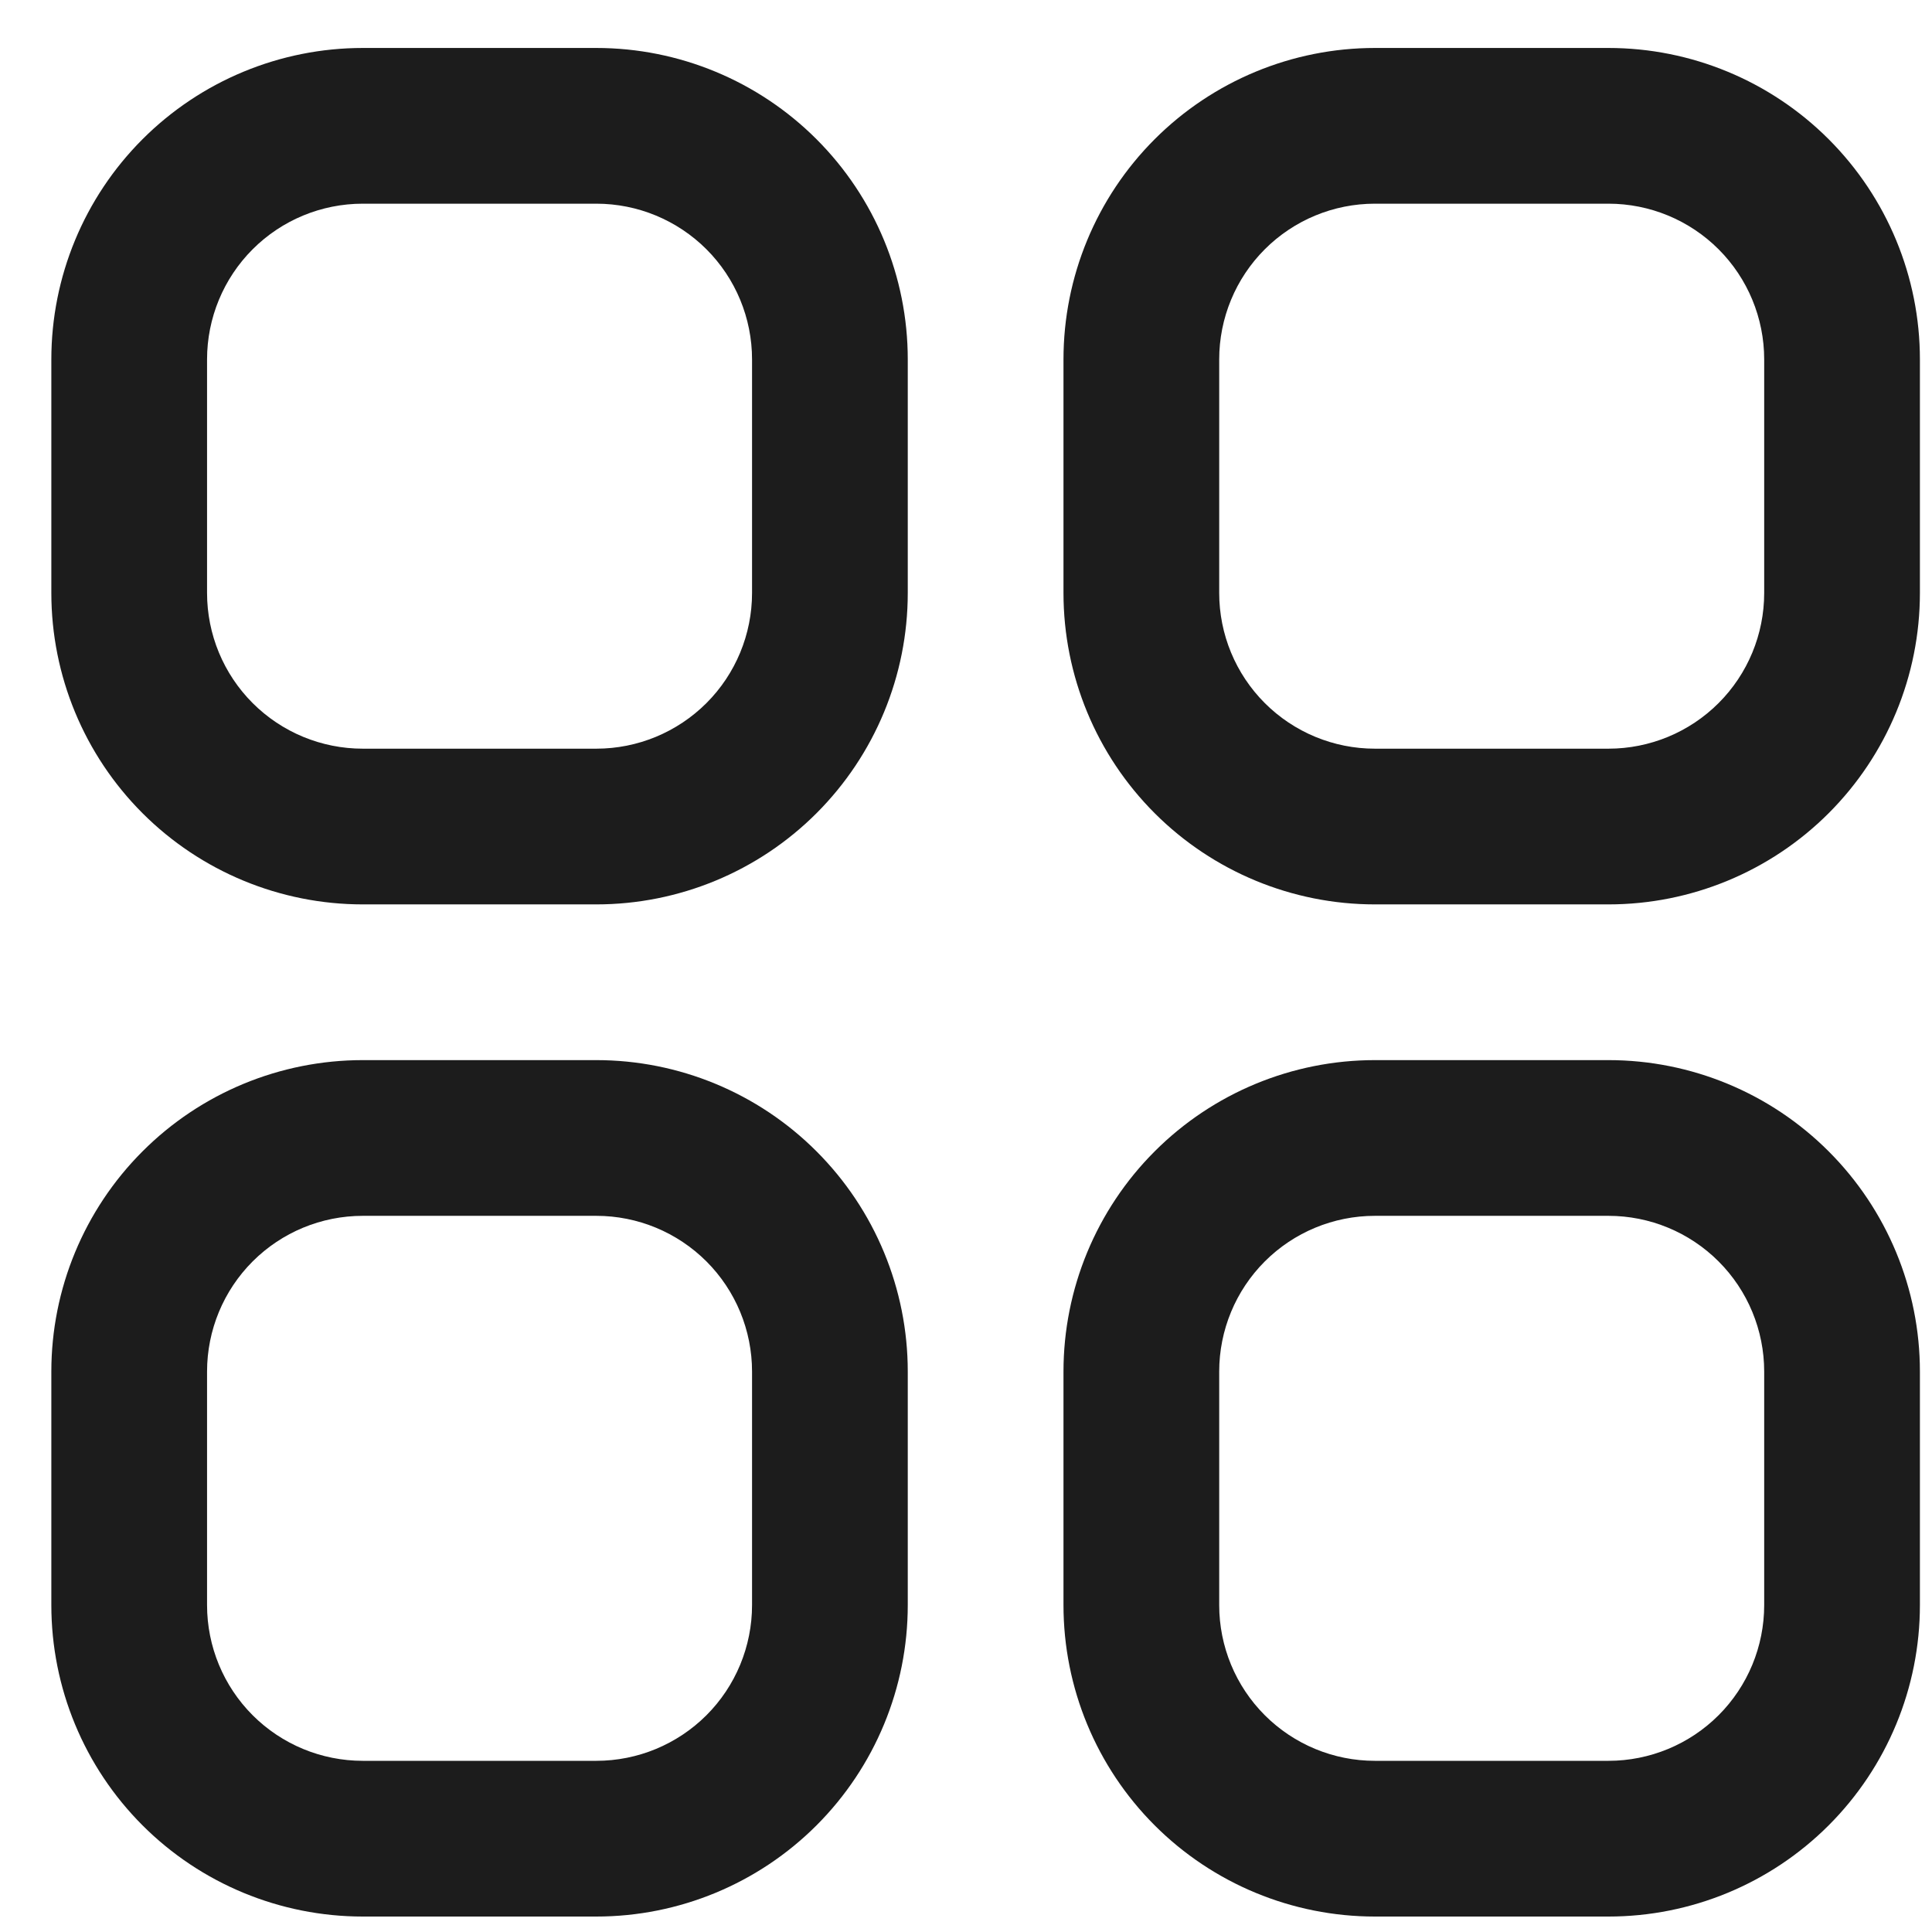
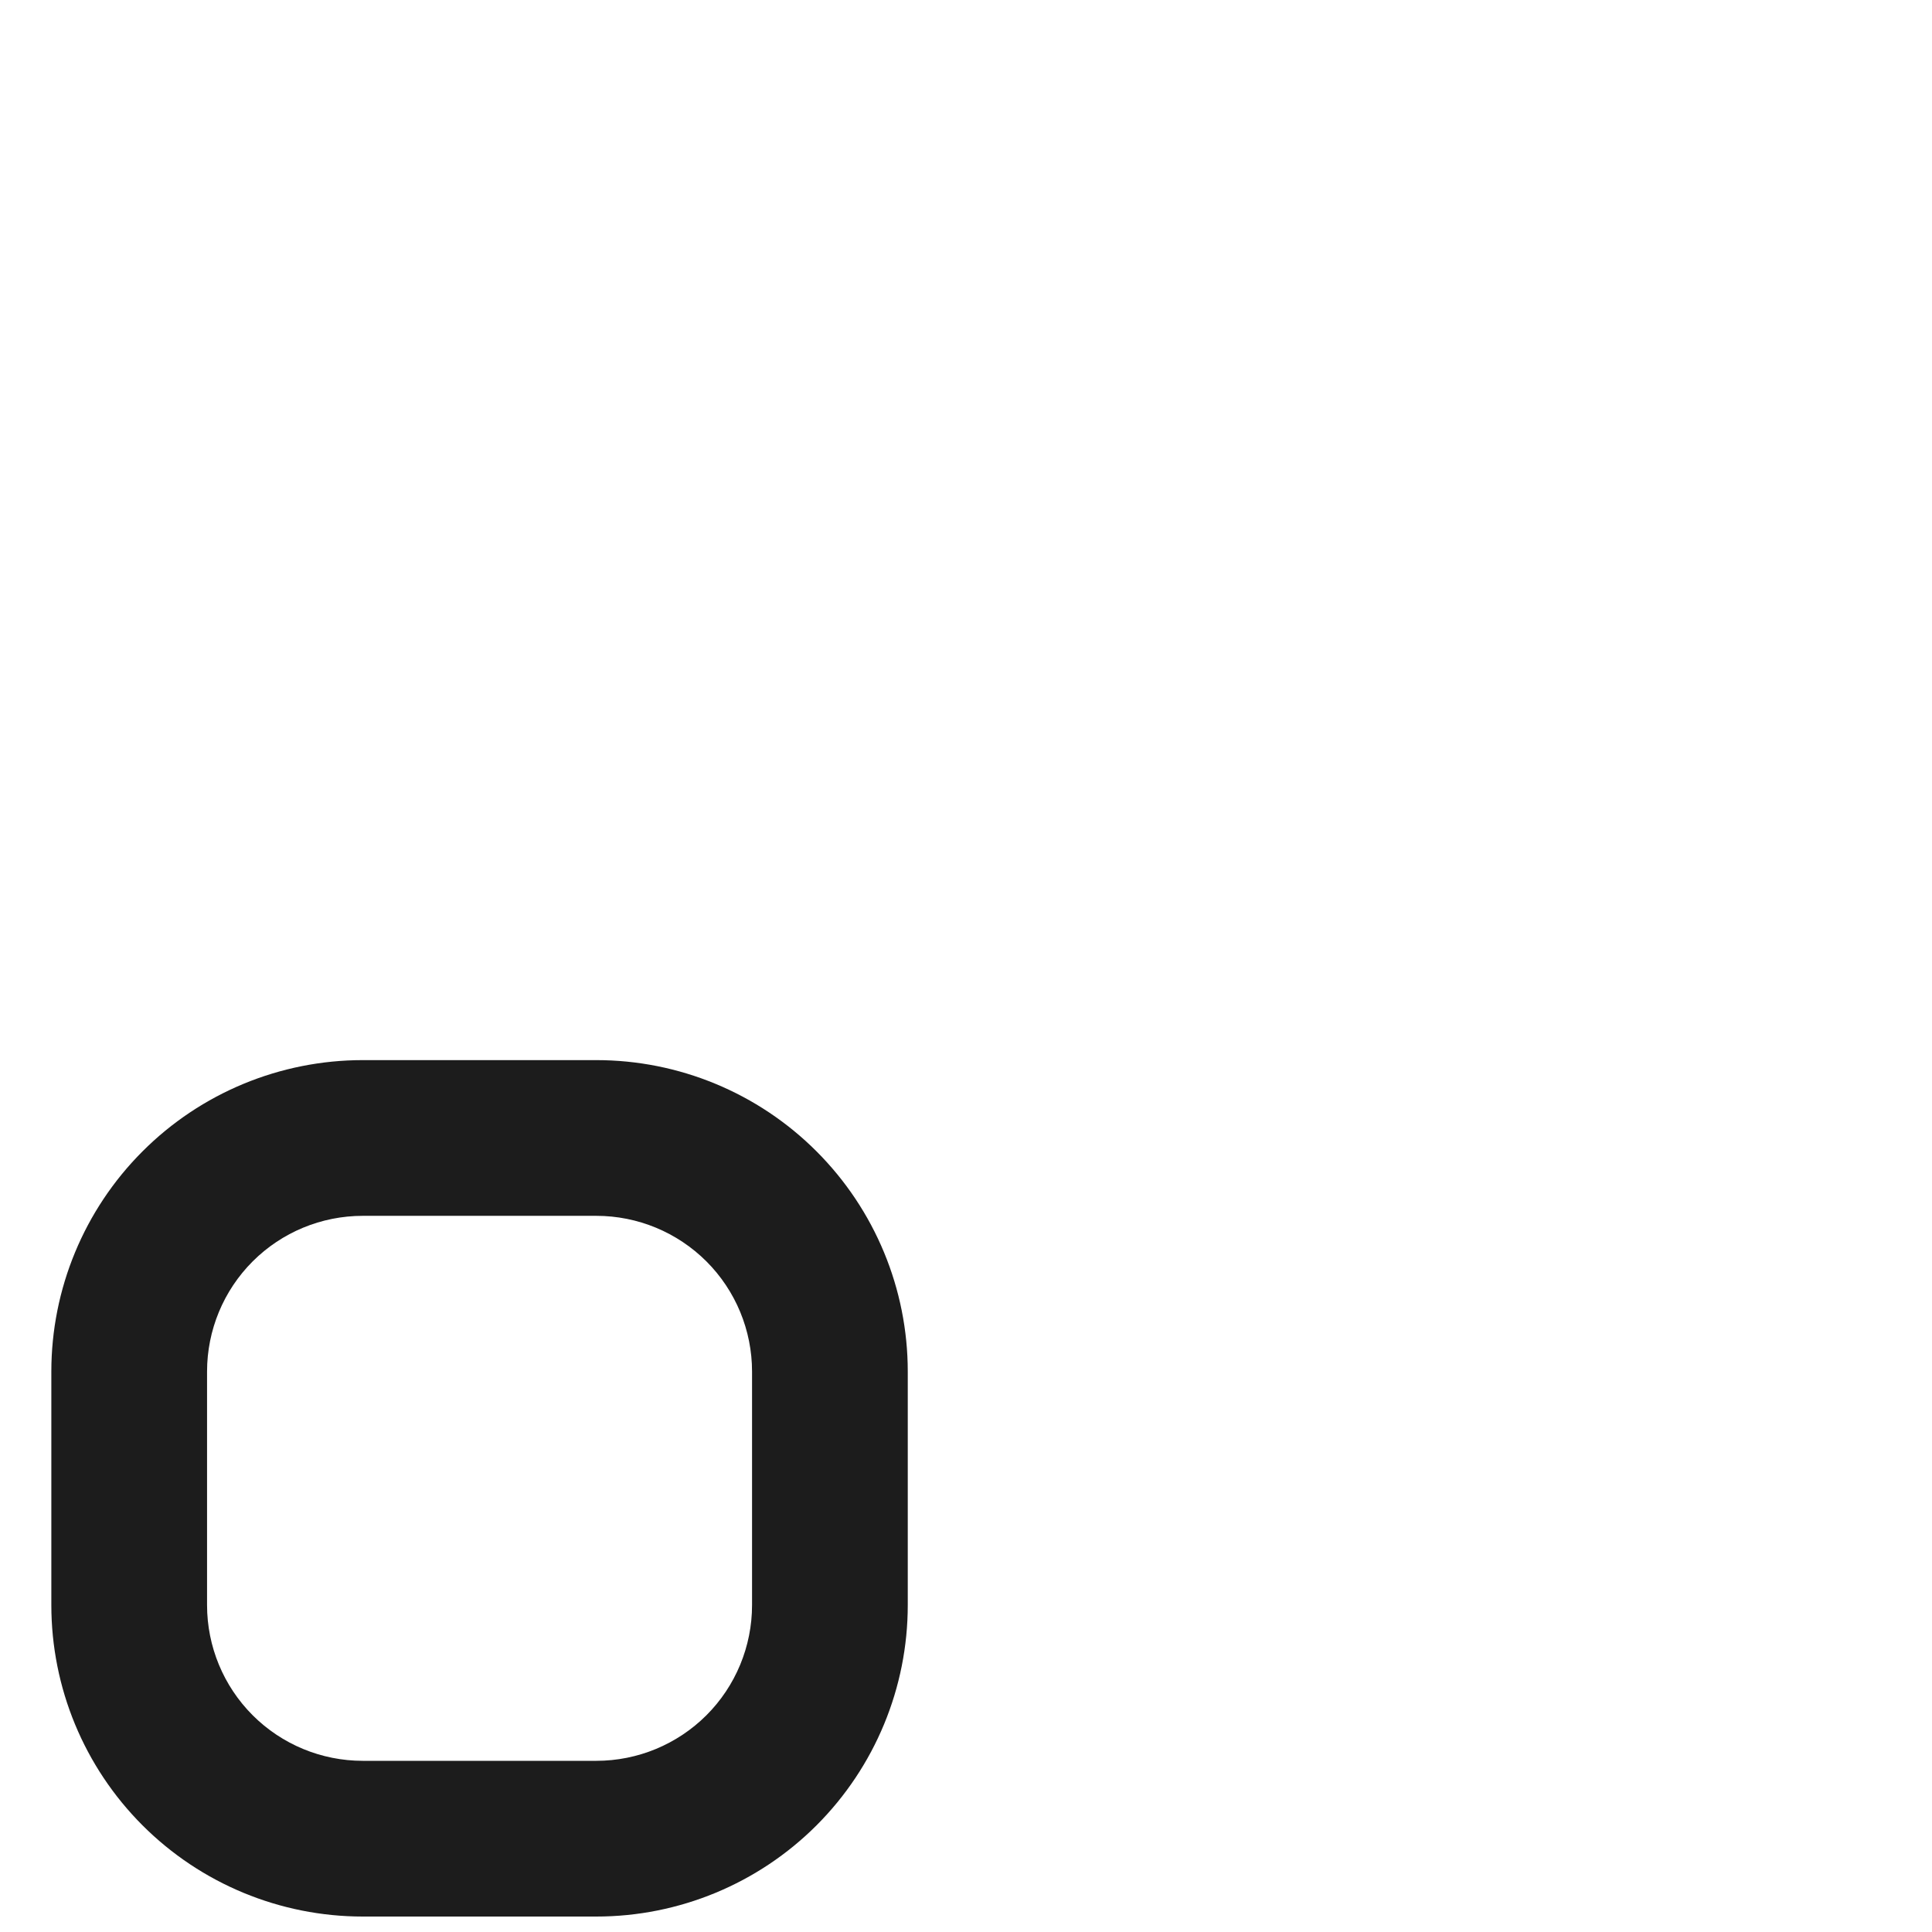
<svg xmlns="http://www.w3.org/2000/svg" width="35" height="35" viewBox="0 0 35 35" fill="none">
  <g clip-path="url(#clip0_447_383)">
-     <path d="M10.803 0.869H6.572C5.075 0.869 3.64 1.464 2.582 2.522C1.524 3.58 0.93 5.015 0.93 6.511L0.93 10.742C0.93 12.239 1.524 13.674 2.582 14.732C3.64 15.79 5.075 16.384 6.572 16.384H10.803C12.299 16.384 13.734 15.79 14.792 14.732C15.85 13.674 16.445 12.239 16.445 10.742V6.511C16.445 5.015 15.85 3.58 14.792 2.522C13.734 1.464 12.299 0.869 10.803 0.869ZM13.624 10.742C13.624 11.491 13.327 12.208 12.798 12.737C12.268 13.266 11.551 13.563 10.803 13.563H6.572C5.823 13.563 5.106 13.266 4.577 12.737C4.048 12.208 3.751 11.491 3.751 10.742V6.511C3.751 5.763 4.048 5.045 4.577 4.516C5.106 3.987 5.823 3.69 6.572 3.69H10.803C11.551 3.69 12.268 3.987 12.798 4.516C13.327 5.045 13.624 5.763 13.624 6.511V10.742Z" fill="#1C1C1C" />
-     <path d="M29.139 0.869H24.907C23.411 0.869 21.976 1.464 20.918 2.522C19.86 3.58 19.266 5.015 19.266 6.511V10.742C19.266 12.239 19.86 13.674 20.918 14.732C21.976 15.79 23.411 16.384 24.907 16.384H29.139C30.635 16.384 32.07 15.79 33.128 14.732C34.186 13.674 34.781 12.239 34.781 10.742V6.511C34.781 5.015 34.186 3.58 33.128 2.522C32.07 1.464 30.635 0.869 29.139 0.869ZM31.96 10.742C31.96 11.491 31.663 12.208 31.134 12.737C30.605 13.266 29.887 13.563 29.139 13.563H24.907C24.159 13.563 23.442 13.266 22.913 12.737C22.384 12.208 22.087 11.491 22.087 10.742V6.511C22.087 5.763 22.384 5.045 22.913 4.516C23.442 3.987 24.159 3.69 24.907 3.69H29.139C29.887 3.69 30.605 3.987 31.134 4.516C31.663 5.045 31.96 5.763 31.96 6.511V10.742Z" fill="#1C1C1C" />
    <path d="M10.803 19.205H6.572C5.075 19.205 3.64 19.799 2.582 20.858C1.524 21.916 0.93 23.351 0.93 24.847L0.93 29.078C0.93 30.575 1.524 32.01 2.582 33.068C3.64 34.126 5.075 34.72 6.572 34.72H10.803C12.299 34.72 13.734 34.126 14.792 33.068C15.85 32.01 16.445 30.575 16.445 29.078V24.847C16.445 23.351 15.85 21.916 14.792 20.858C13.734 19.799 12.299 19.205 10.803 19.205ZM13.624 29.078C13.624 29.826 13.327 30.544 12.798 31.073C12.268 31.602 11.551 31.899 10.803 31.899H6.572C5.823 31.899 5.106 31.602 4.577 31.073C4.048 30.544 3.751 29.826 3.751 29.078V24.847C3.751 24.099 4.048 23.381 4.577 22.852C5.106 22.323 5.823 22.026 6.572 22.026H10.803C11.551 22.026 12.268 22.323 12.798 22.852C13.327 23.381 13.624 24.099 13.624 24.847V29.078Z" fill="#1C1C1C" />
-     <path d="M29.139 19.205H24.907C23.411 19.205 21.976 19.799 20.918 20.858C19.86 21.916 19.266 23.351 19.266 24.847V29.078C19.266 30.575 19.86 32.01 20.918 33.068C21.976 34.126 23.411 34.72 24.907 34.72H29.139C30.635 34.72 32.07 34.126 33.128 33.068C34.186 32.01 34.781 30.575 34.781 29.078V24.847C34.781 23.351 34.186 21.916 33.128 20.858C32.07 19.799 30.635 19.205 29.139 19.205ZM31.96 29.078C31.96 29.826 31.663 30.544 31.134 31.073C30.605 31.602 29.887 31.899 29.139 31.899H24.907C24.159 31.899 23.442 31.602 22.913 31.073C22.384 30.544 22.087 29.826 22.087 29.078V24.847C22.087 24.099 22.384 23.381 22.913 22.852C23.442 22.323 24.159 22.026 24.907 22.026H29.139C29.887 22.026 30.605 22.323 31.134 22.852C31.663 23.381 31.96 24.099 31.96 24.847V29.078Z" fill="#1C1C1C" />
  </g>
  <defs>
    <clipPath id="clip0_447_383">
      <rect width="33.851" height="33.851" fill="white" transform="translate(0.93 0.869)" />
    </clipPath>
  </defs>
</svg>